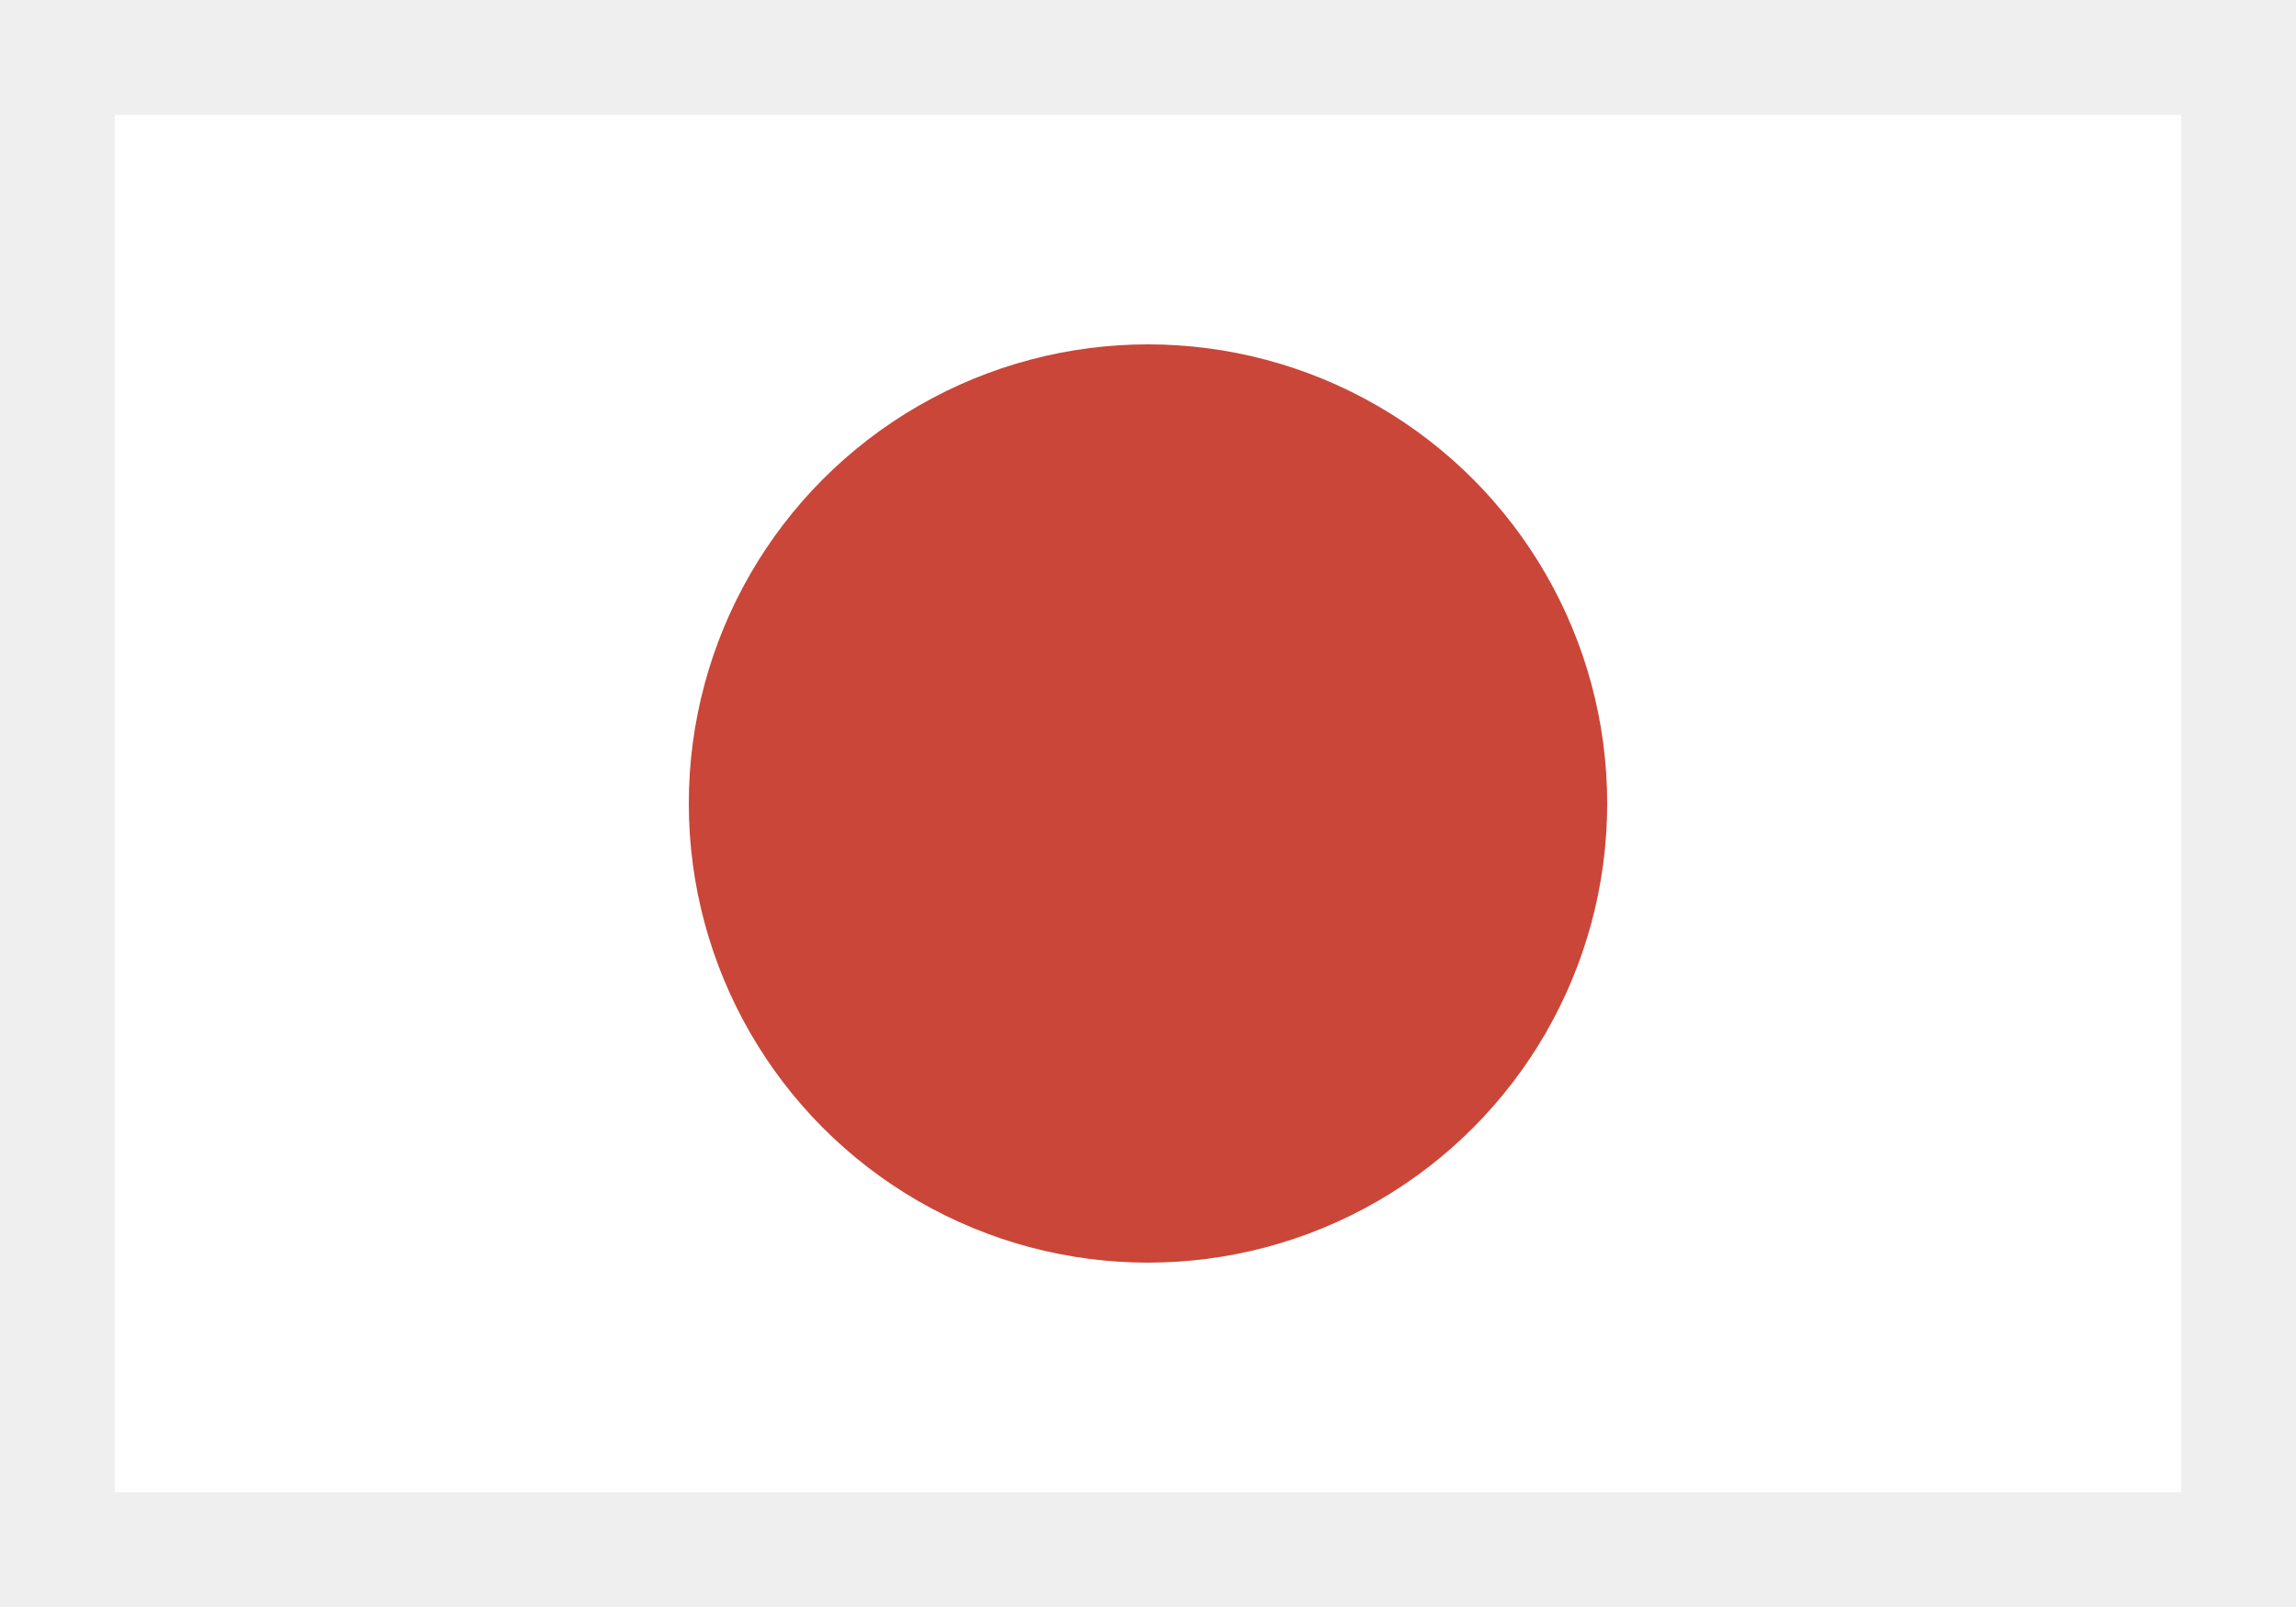
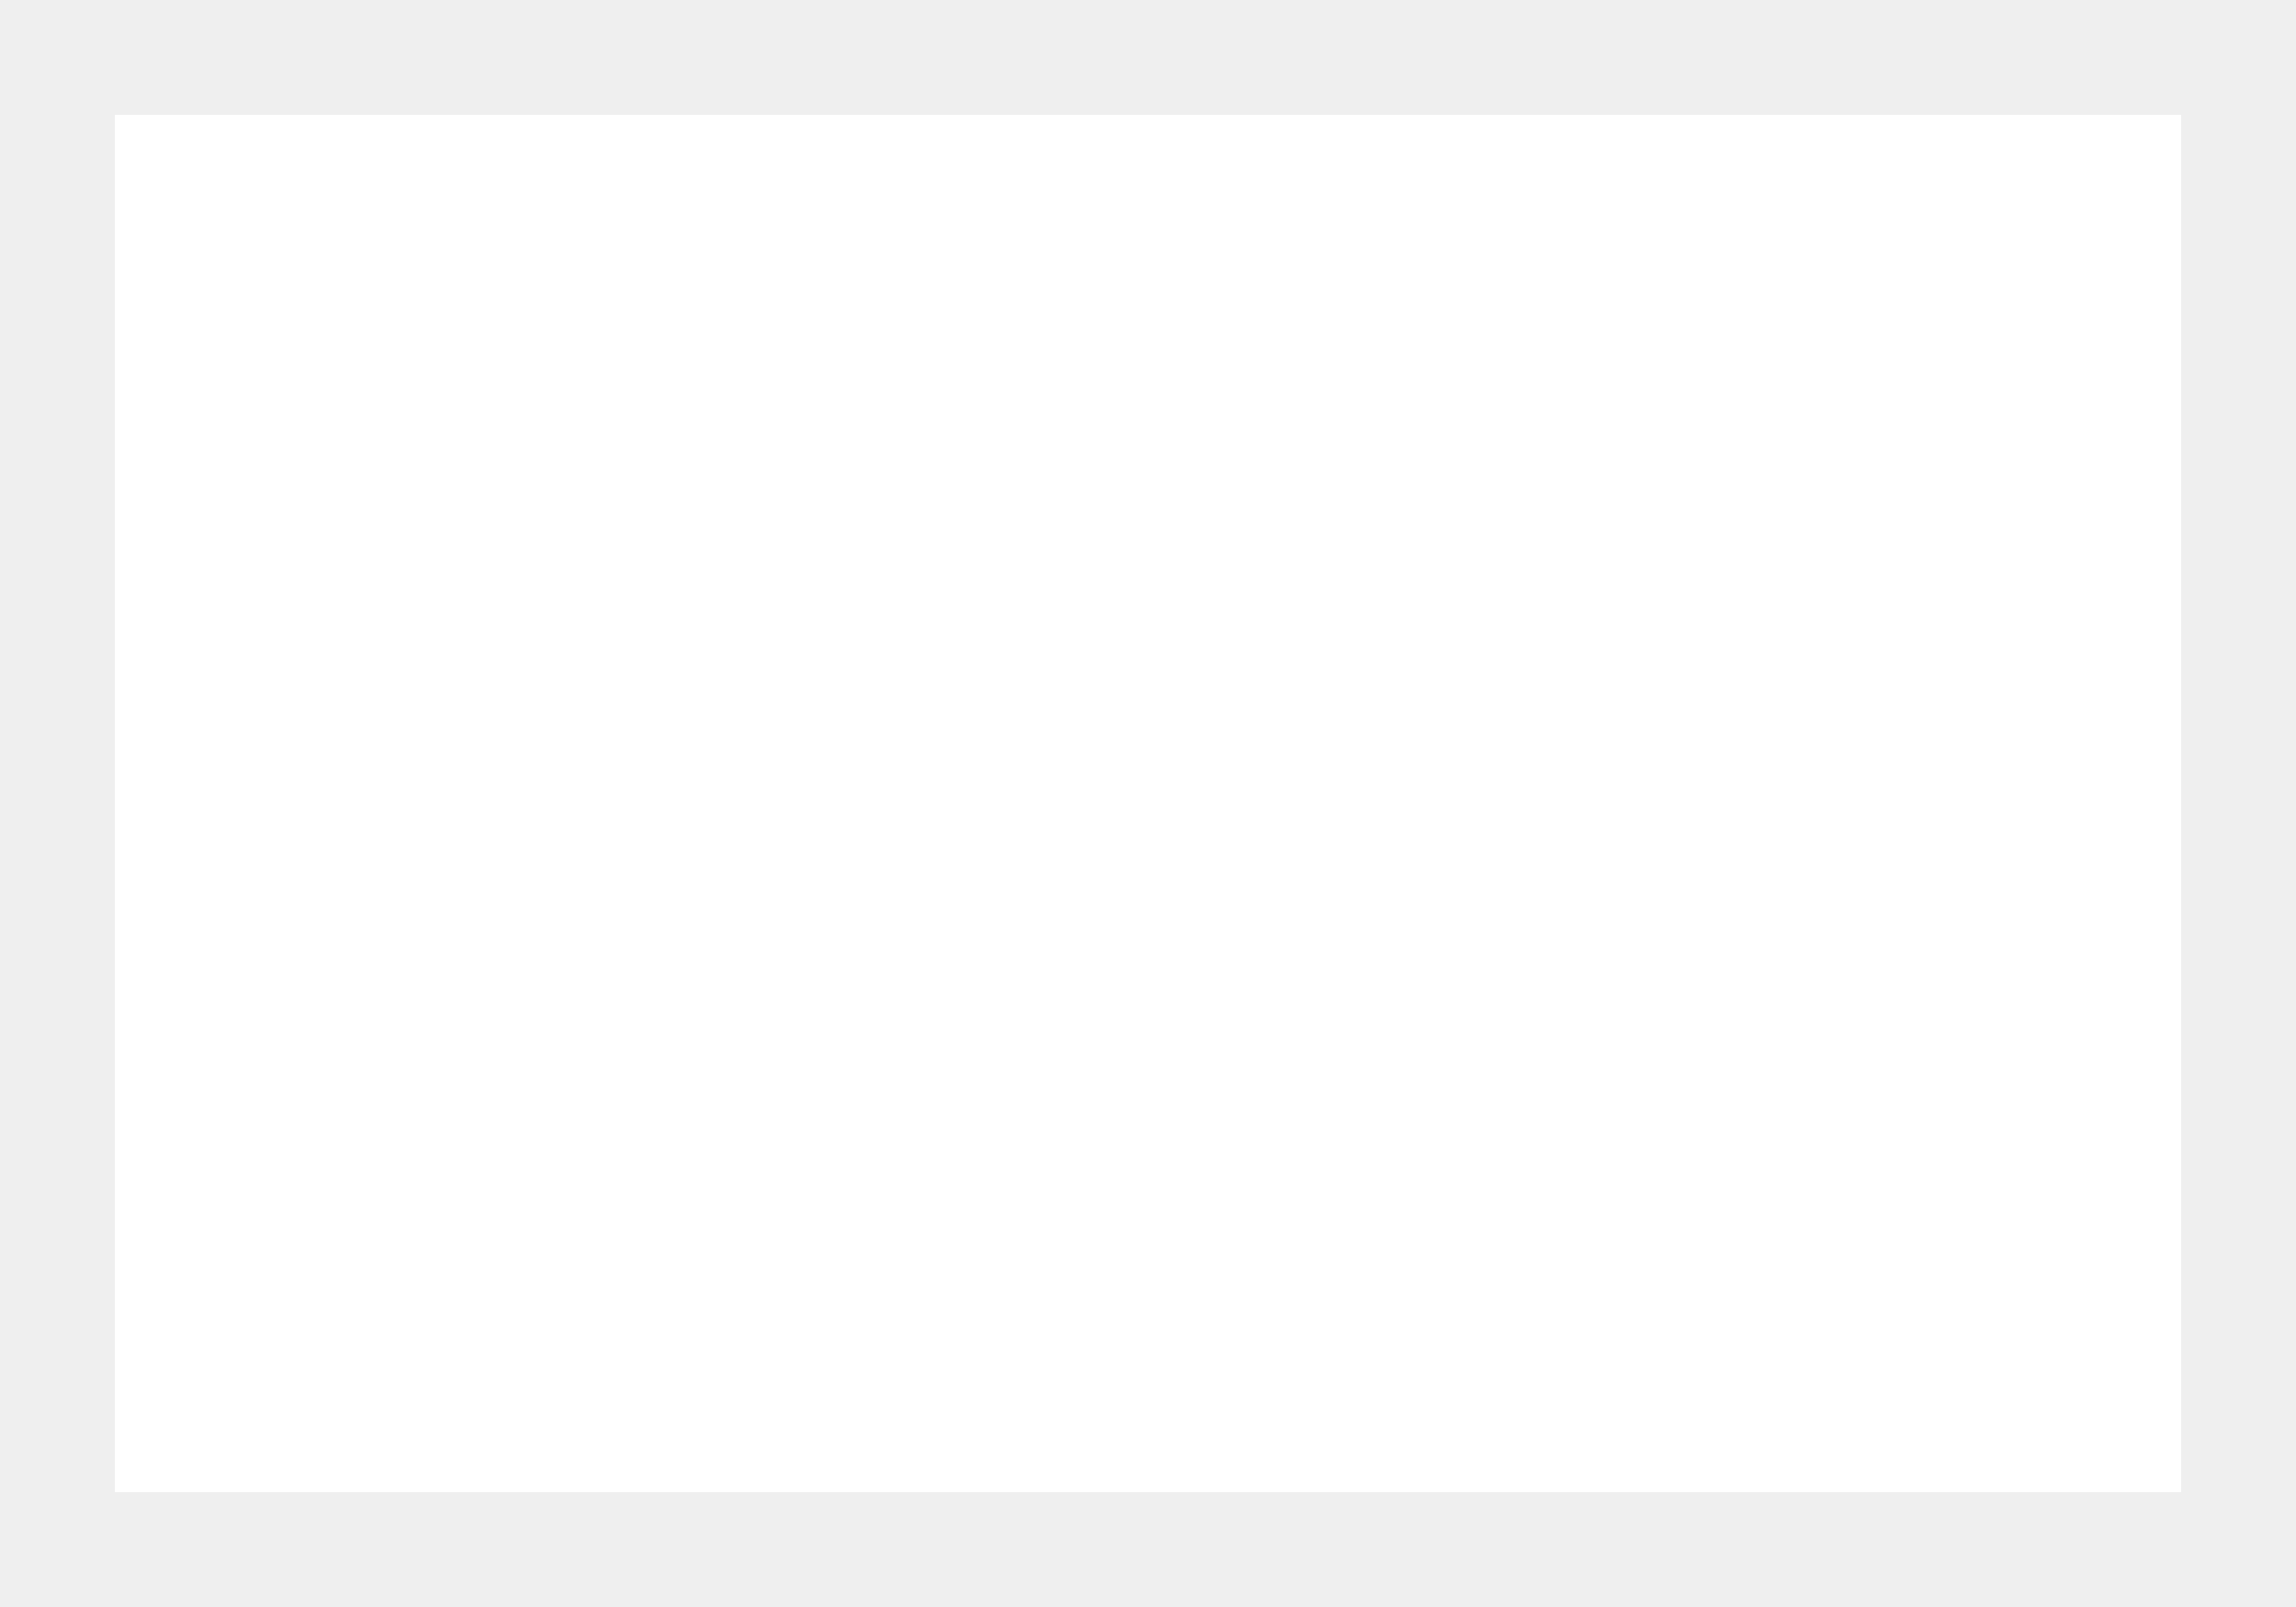
<svg xmlns="http://www.w3.org/2000/svg" width="20px" height="14px" viewBox="0 0 20 14" version="1.1">
  <rect x="0" y="0" width="20" height="14" fill="#333333" stroke="none" />
  <title>flag_japan</title>
  <desc>Created with Sketch.</desc>
  <defs />
  <g id="Desktop" stroke="none" stroke-width="1" fill="none" fill-rule="evenodd">
    <g id="NQA-Culture-select---flags-Copy" transform="translate(-1, -599)" fill-rule="nonzero">
      <g id="flag_japan" transform="translate(2, 600)">
        <rect id="Rectangle-130" stroke="#EFEFEF" fill="#FFFFFF" x="-0.5" y="-0.5" width="19" height="13" />
-         <circle id="Oval-127" fill="#CA4638" cx="9" cy="6" r="4" />
      </g>
    </g>
  </g>
</svg>